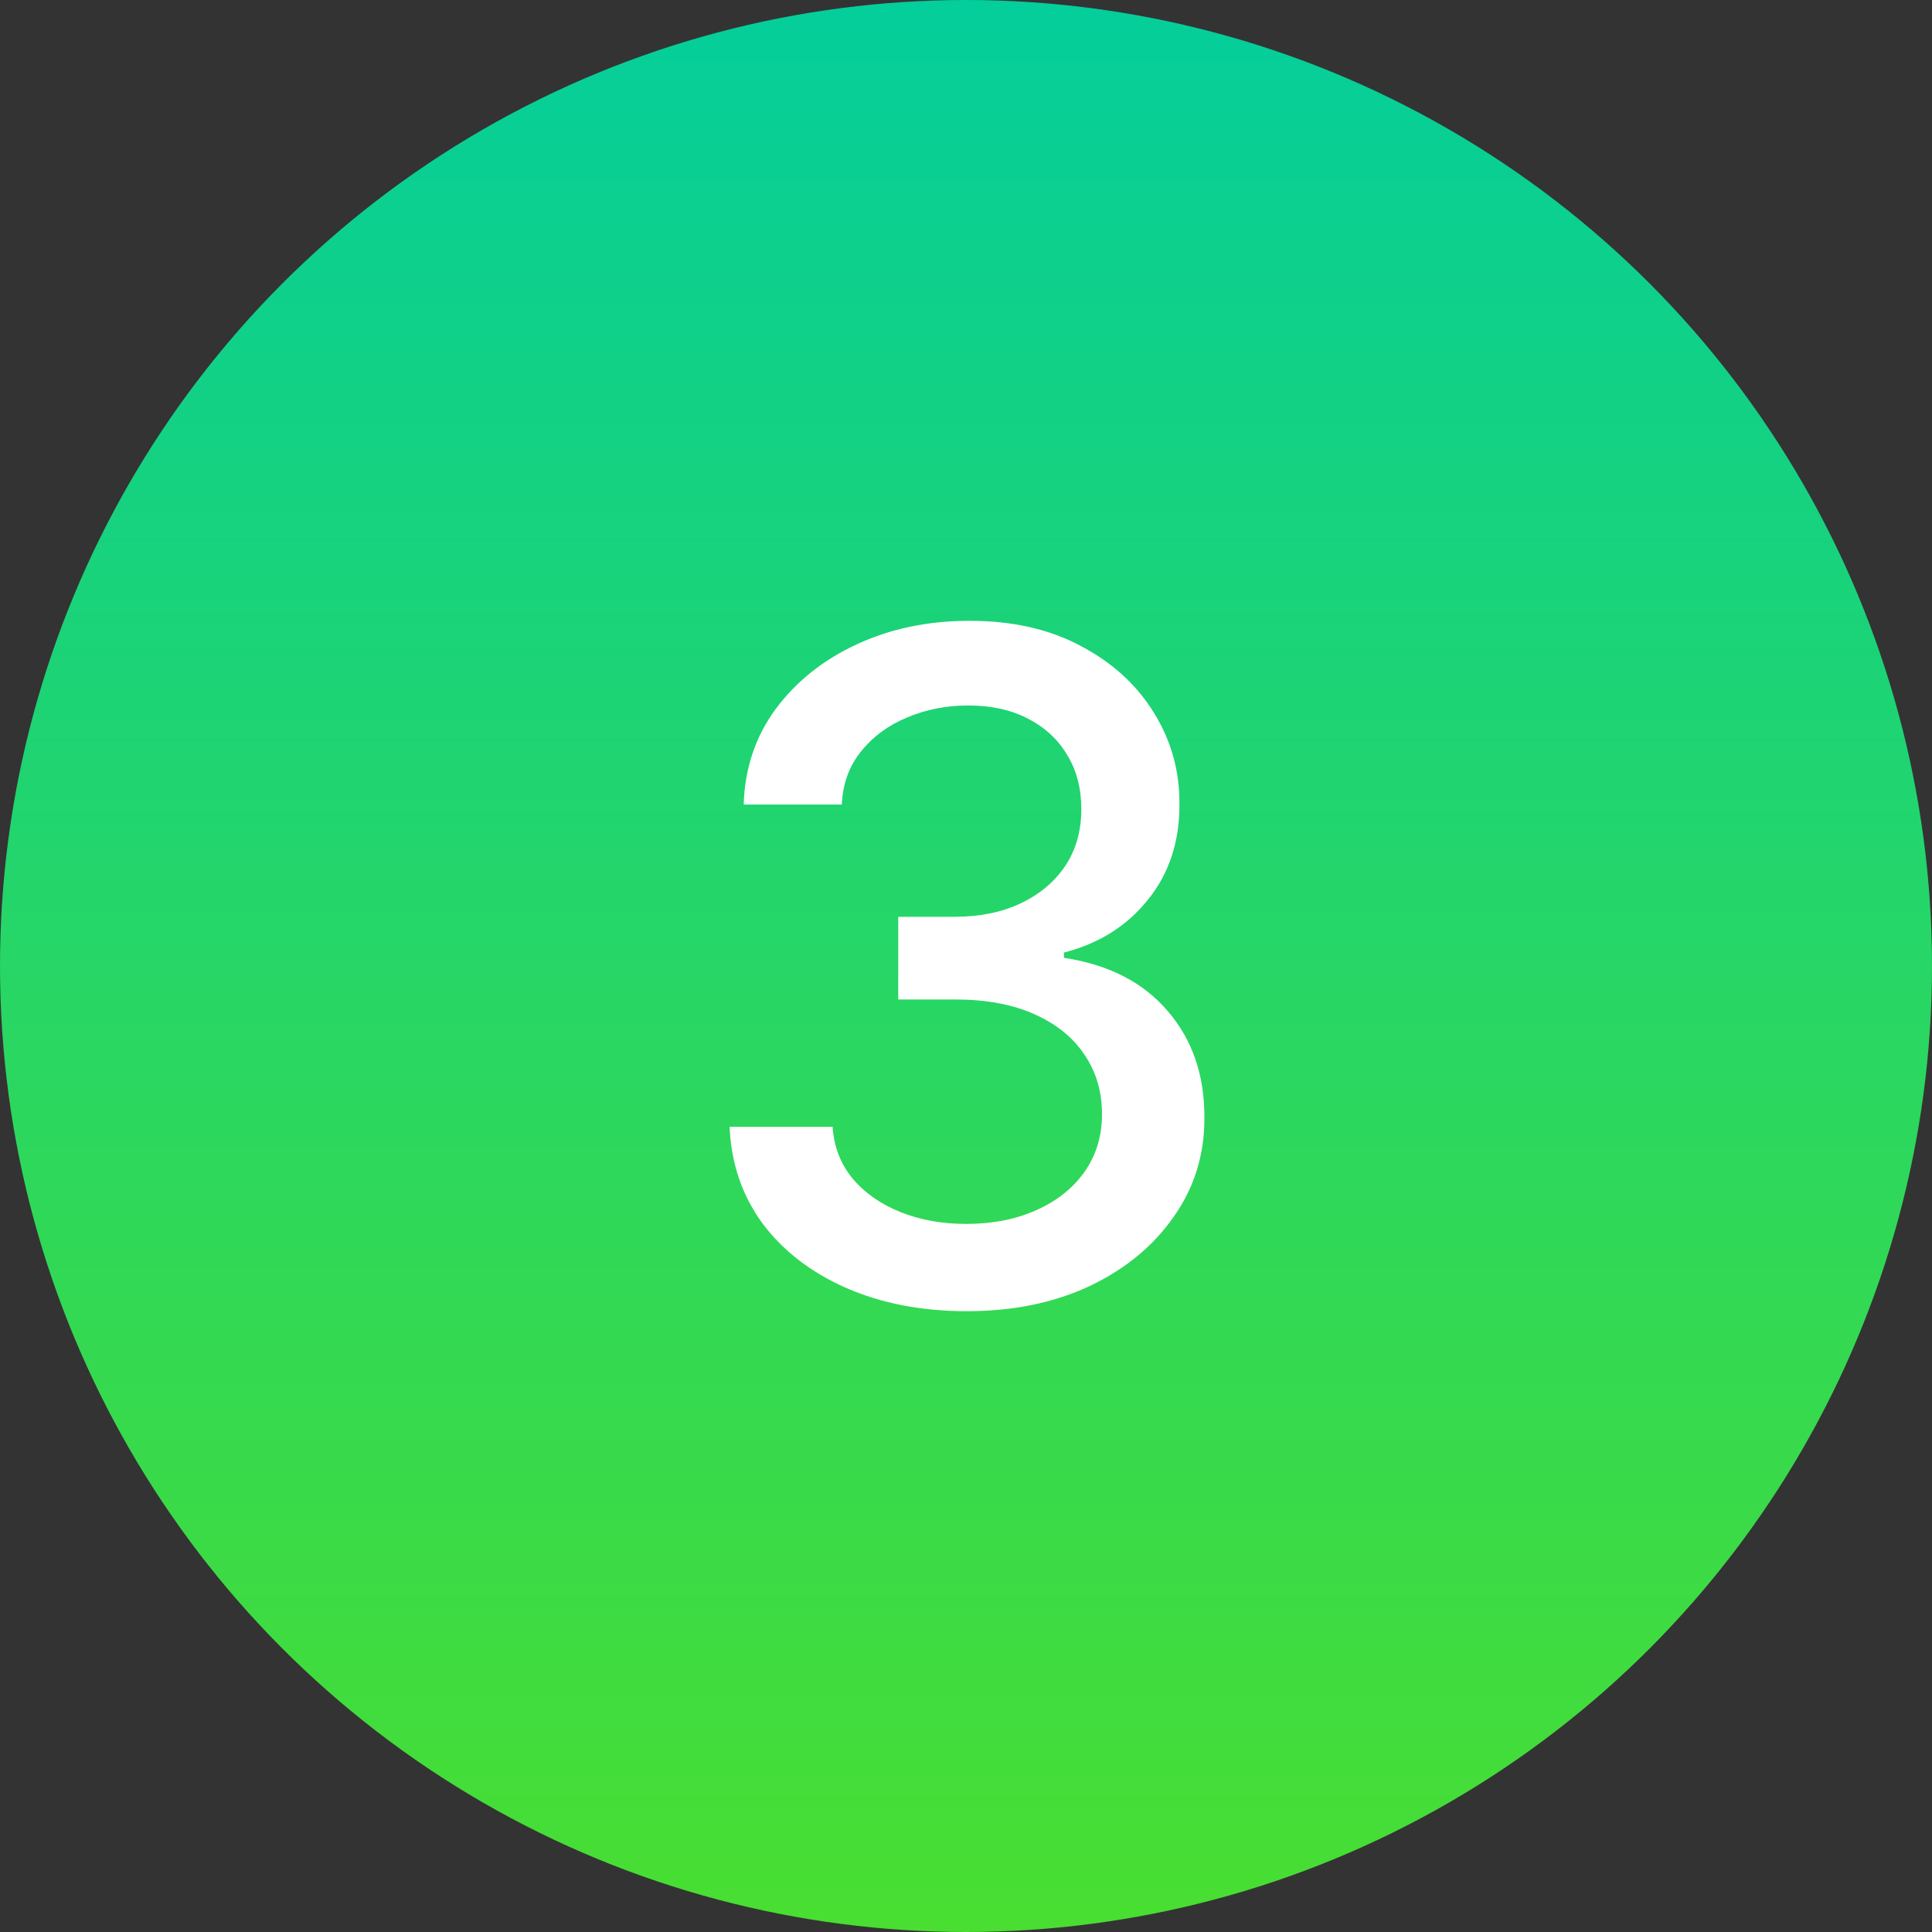
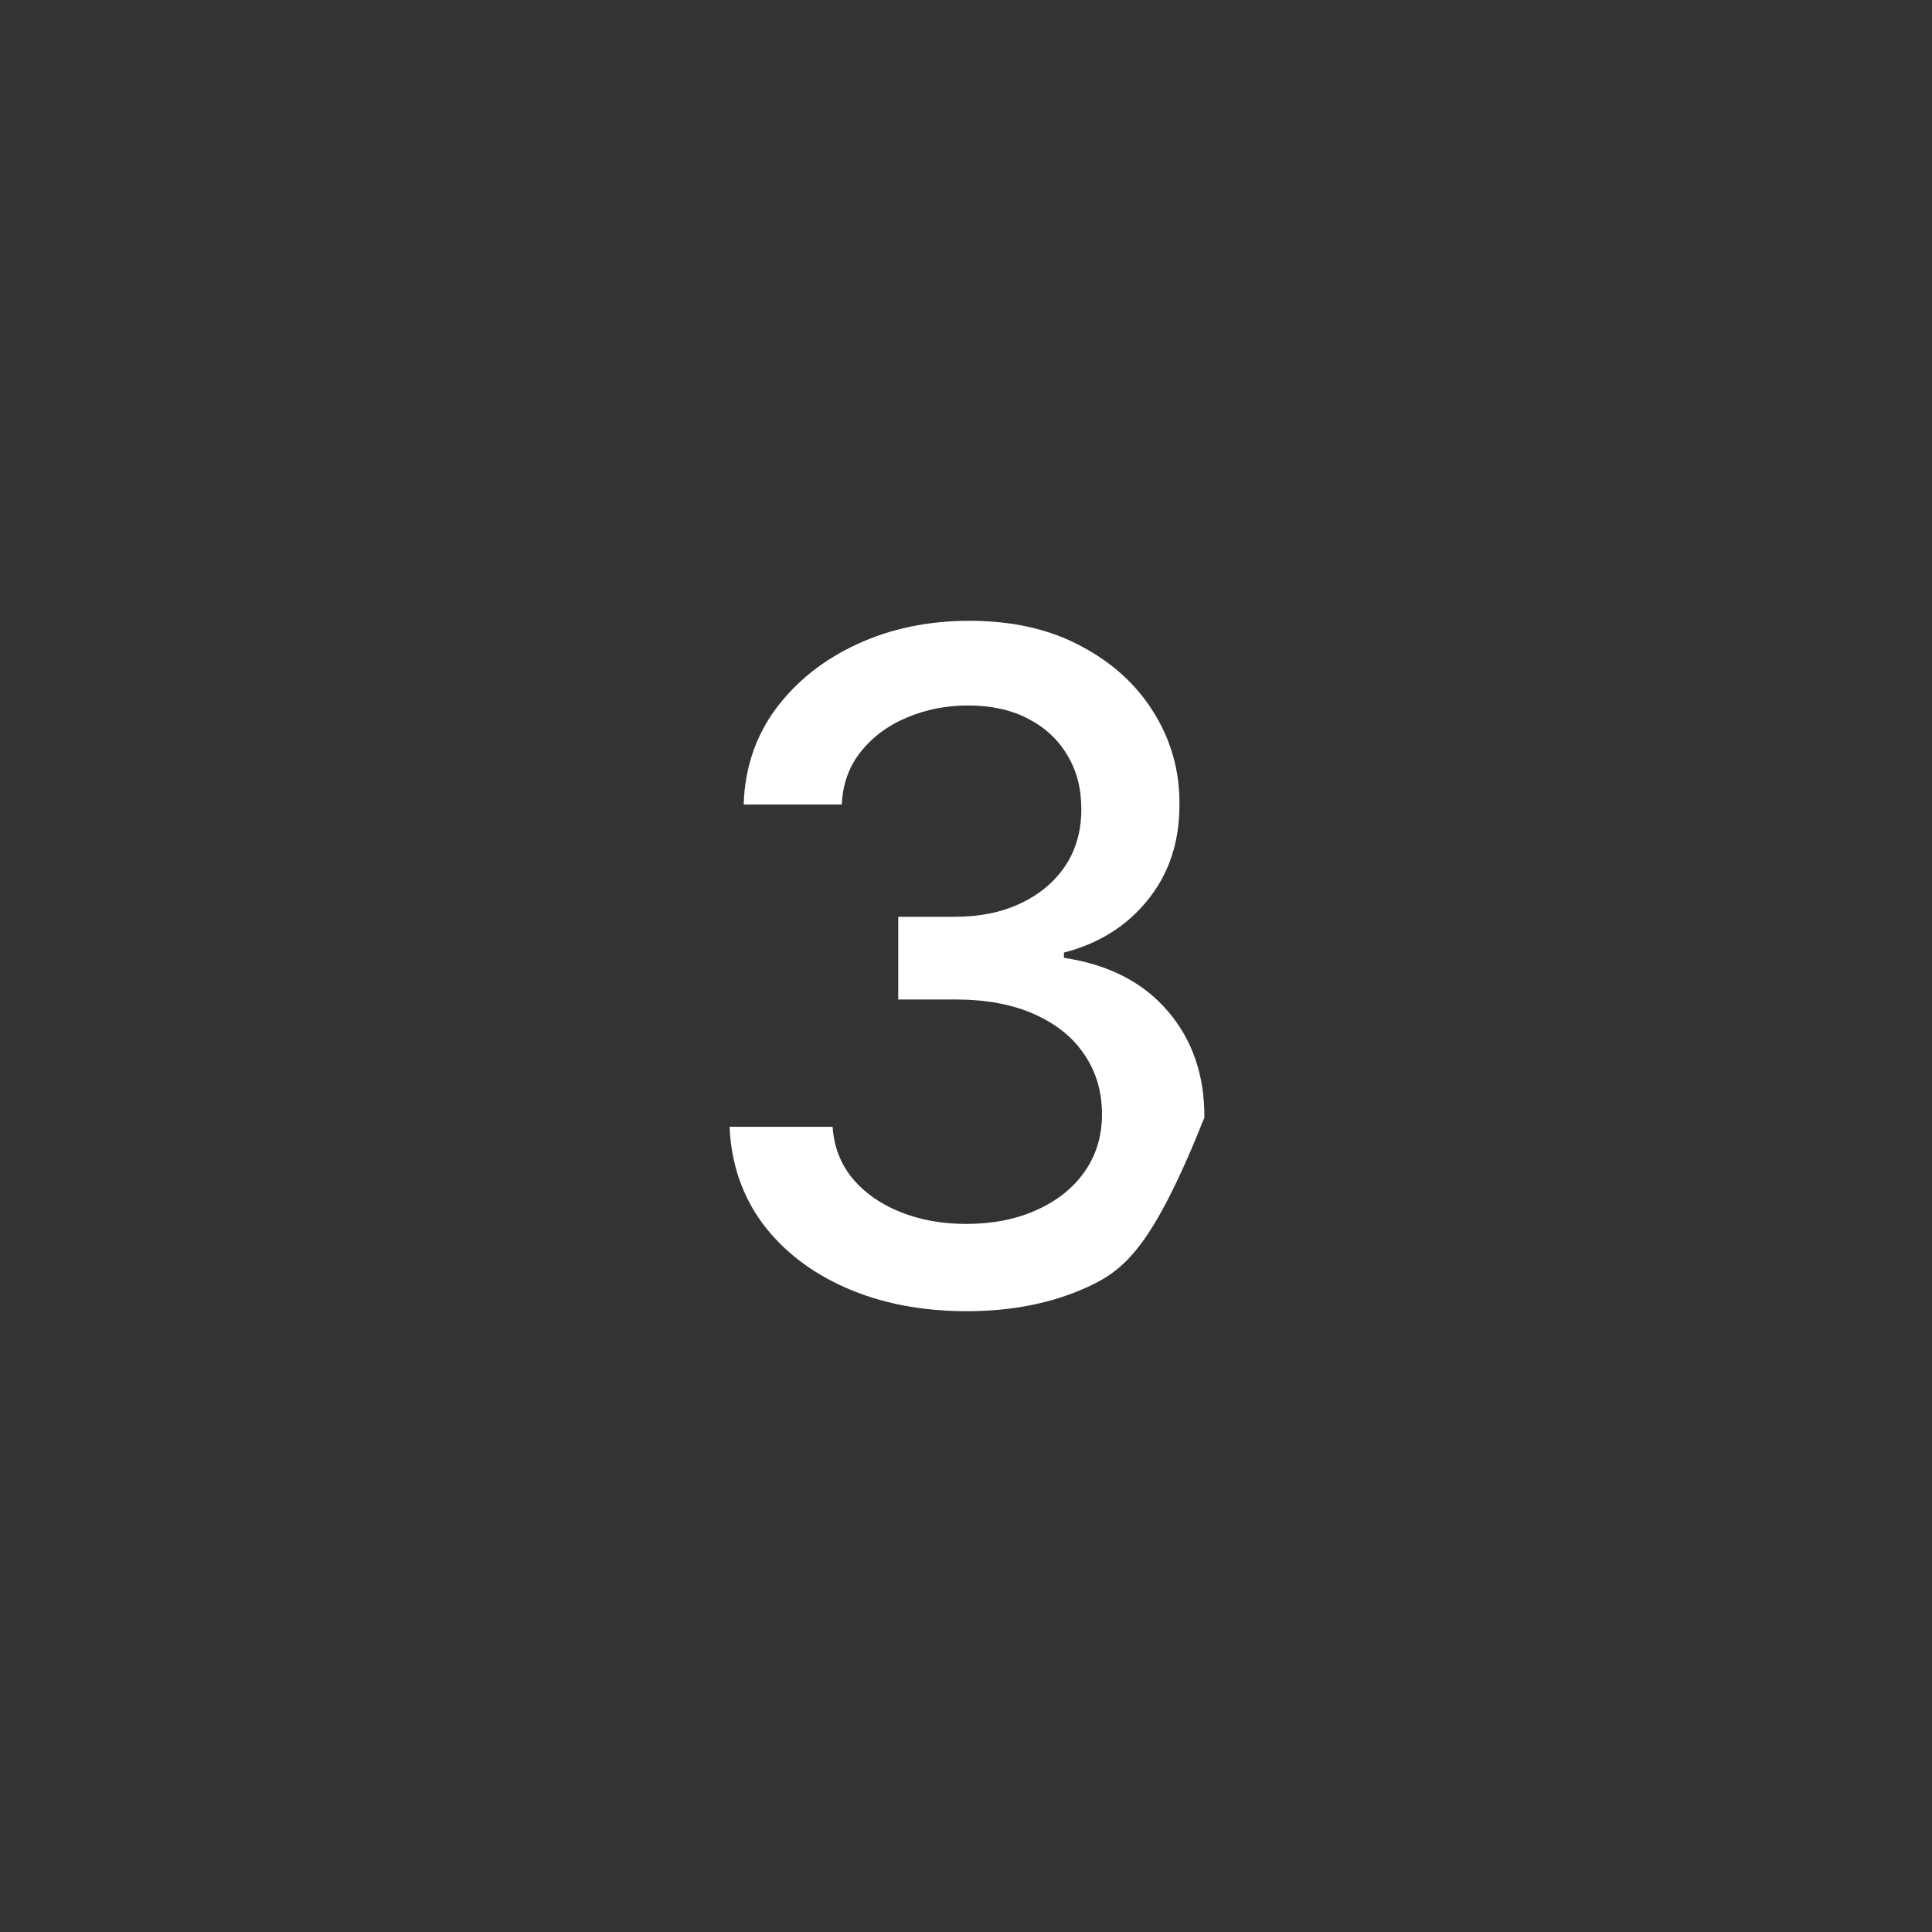
<svg xmlns="http://www.w3.org/2000/svg" width="46" height="46" viewBox="0 0 46 46" fill="none">
  <rect x="0" y="0" width="46" height="46" fill="#333333" stroke="none" />
-   <circle cx="23" cy="23" r="23" fill="url(#paint0_linear_3206_229)" />
-   <path d="M23.02 31.219C21.947 31.219 20.988 31.034 20.145 30.664C19.306 30.294 18.642 29.781 18.152 29.125C17.668 28.463 17.408 27.698 17.371 26.828H19.824C19.855 27.302 20.014 27.713 20.301 28.062C20.592 28.406 20.973 28.672 21.441 28.859C21.91 29.047 22.431 29.141 23.004 29.141C23.634 29.141 24.191 29.031 24.676 28.812C25.165 28.594 25.548 28.289 25.824 27.898C26.1 27.503 26.238 27.047 26.238 26.531C26.238 25.995 26.1 25.523 25.824 25.117C25.553 24.706 25.155 24.383 24.629 24.148C24.108 23.914 23.478 23.797 22.738 23.797H21.387V21.828H22.738C23.332 21.828 23.853 21.721 24.301 21.508C24.754 21.294 25.108 20.997 25.363 20.617C25.619 20.232 25.746 19.781 25.746 19.266C25.746 18.771 25.634 18.341 25.41 17.977C25.191 17.607 24.879 17.318 24.473 17.109C24.072 16.901 23.598 16.797 23.051 16.797C22.53 16.797 22.043 16.893 21.59 17.086C21.142 17.273 20.777 17.544 20.496 17.898C20.215 18.247 20.064 18.667 20.043 19.156H17.707C17.733 18.292 17.988 17.531 18.473 16.875C18.962 16.219 19.608 15.706 20.41 15.336C21.212 14.966 22.103 14.781 23.082 14.781C24.108 14.781 24.994 14.982 25.738 15.383C26.488 15.779 27.066 16.307 27.473 16.969C27.884 17.63 28.087 18.354 28.082 19.141C28.087 20.037 27.837 20.797 27.332 21.422C26.832 22.047 26.165 22.466 25.332 22.68V22.805C26.395 22.966 27.217 23.388 27.801 24.07C28.389 24.753 28.681 25.599 28.676 26.609C28.681 27.49 28.436 28.279 27.941 28.977C27.452 29.674 26.783 30.224 25.934 30.625C25.085 31.021 24.113 31.219 23.02 31.219Z" fill="white" />
+   <path d="M23.02 31.219C21.947 31.219 20.988 31.034 20.145 30.664C19.306 30.294 18.642 29.781 18.152 29.125C17.668 28.463 17.408 27.698 17.371 26.828H19.824C19.855 27.302 20.014 27.713 20.301 28.062C20.592 28.406 20.973 28.672 21.441 28.859C21.91 29.047 22.431 29.141 23.004 29.141C23.634 29.141 24.191 29.031 24.676 28.812C25.165 28.594 25.548 28.289 25.824 27.898C26.1 27.503 26.238 27.047 26.238 26.531C26.238 25.995 26.1 25.523 25.824 25.117C25.553 24.706 25.155 24.383 24.629 24.148C24.108 23.914 23.478 23.797 22.738 23.797H21.387V21.828H22.738C23.332 21.828 23.853 21.721 24.301 21.508C24.754 21.294 25.108 20.997 25.363 20.617C25.619 20.232 25.746 19.781 25.746 19.266C25.746 18.771 25.634 18.341 25.41 17.977C25.191 17.607 24.879 17.318 24.473 17.109C24.072 16.901 23.598 16.797 23.051 16.797C22.53 16.797 22.043 16.893 21.59 17.086C21.142 17.273 20.777 17.544 20.496 17.898C20.215 18.247 20.064 18.667 20.043 19.156H17.707C17.733 18.292 17.988 17.531 18.473 16.875C18.962 16.219 19.608 15.706 20.41 15.336C21.212 14.966 22.103 14.781 23.082 14.781C24.108 14.781 24.994 14.982 25.738 15.383C26.488 15.779 27.066 16.307 27.473 16.969C27.884 17.63 28.087 18.354 28.082 19.141C28.087 20.037 27.837 20.797 27.332 21.422C26.832 22.047 26.165 22.466 25.332 22.68V22.805C26.395 22.966 27.217 23.388 27.801 24.07C28.389 24.753 28.681 25.599 28.676 26.609C27.452 29.674 26.783 30.224 25.934 30.625C25.085 31.021 24.113 31.219 23.02 31.219Z" fill="white" />
  <defs>
    <linearGradient id="paint0_linear_3206_229" x1="23" y1="0" x2="23" y2="46" gradientUnits="userSpaceOnUse">
      <stop stop-color="#04CE9B" />
      <stop offset="1" stop-color="#49DE31" />
    </linearGradient>
  </defs>
</svg>